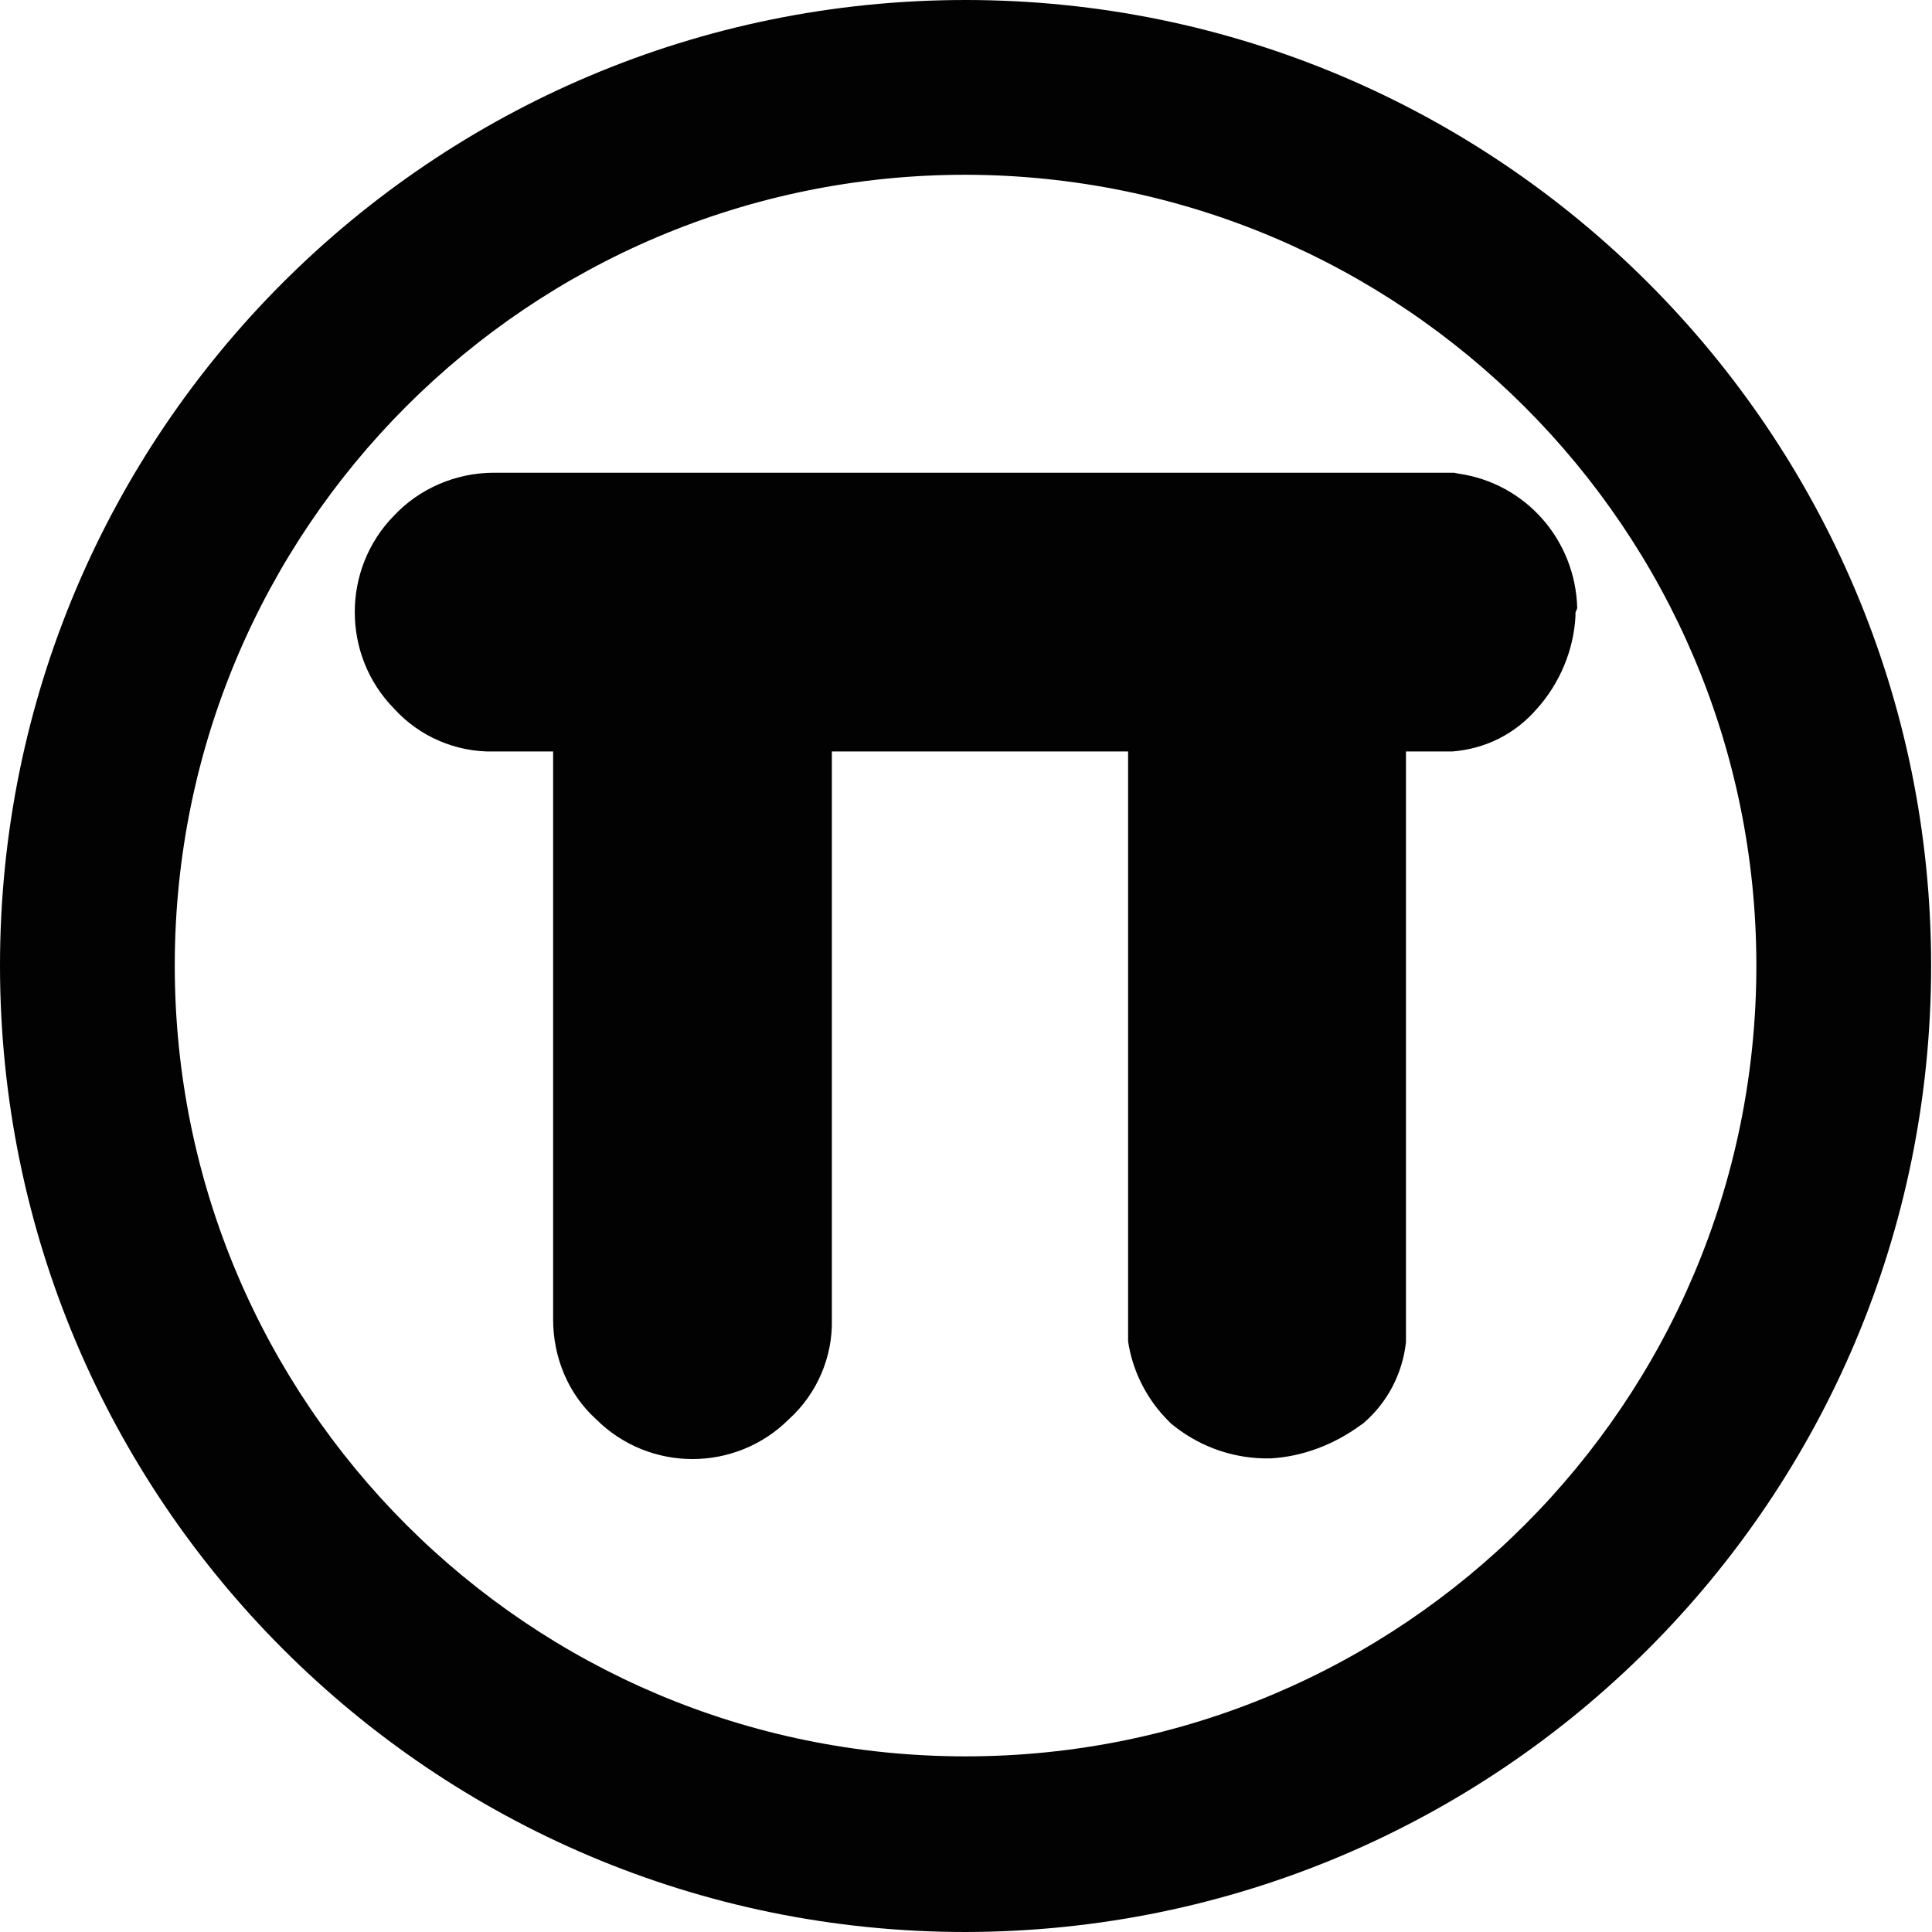
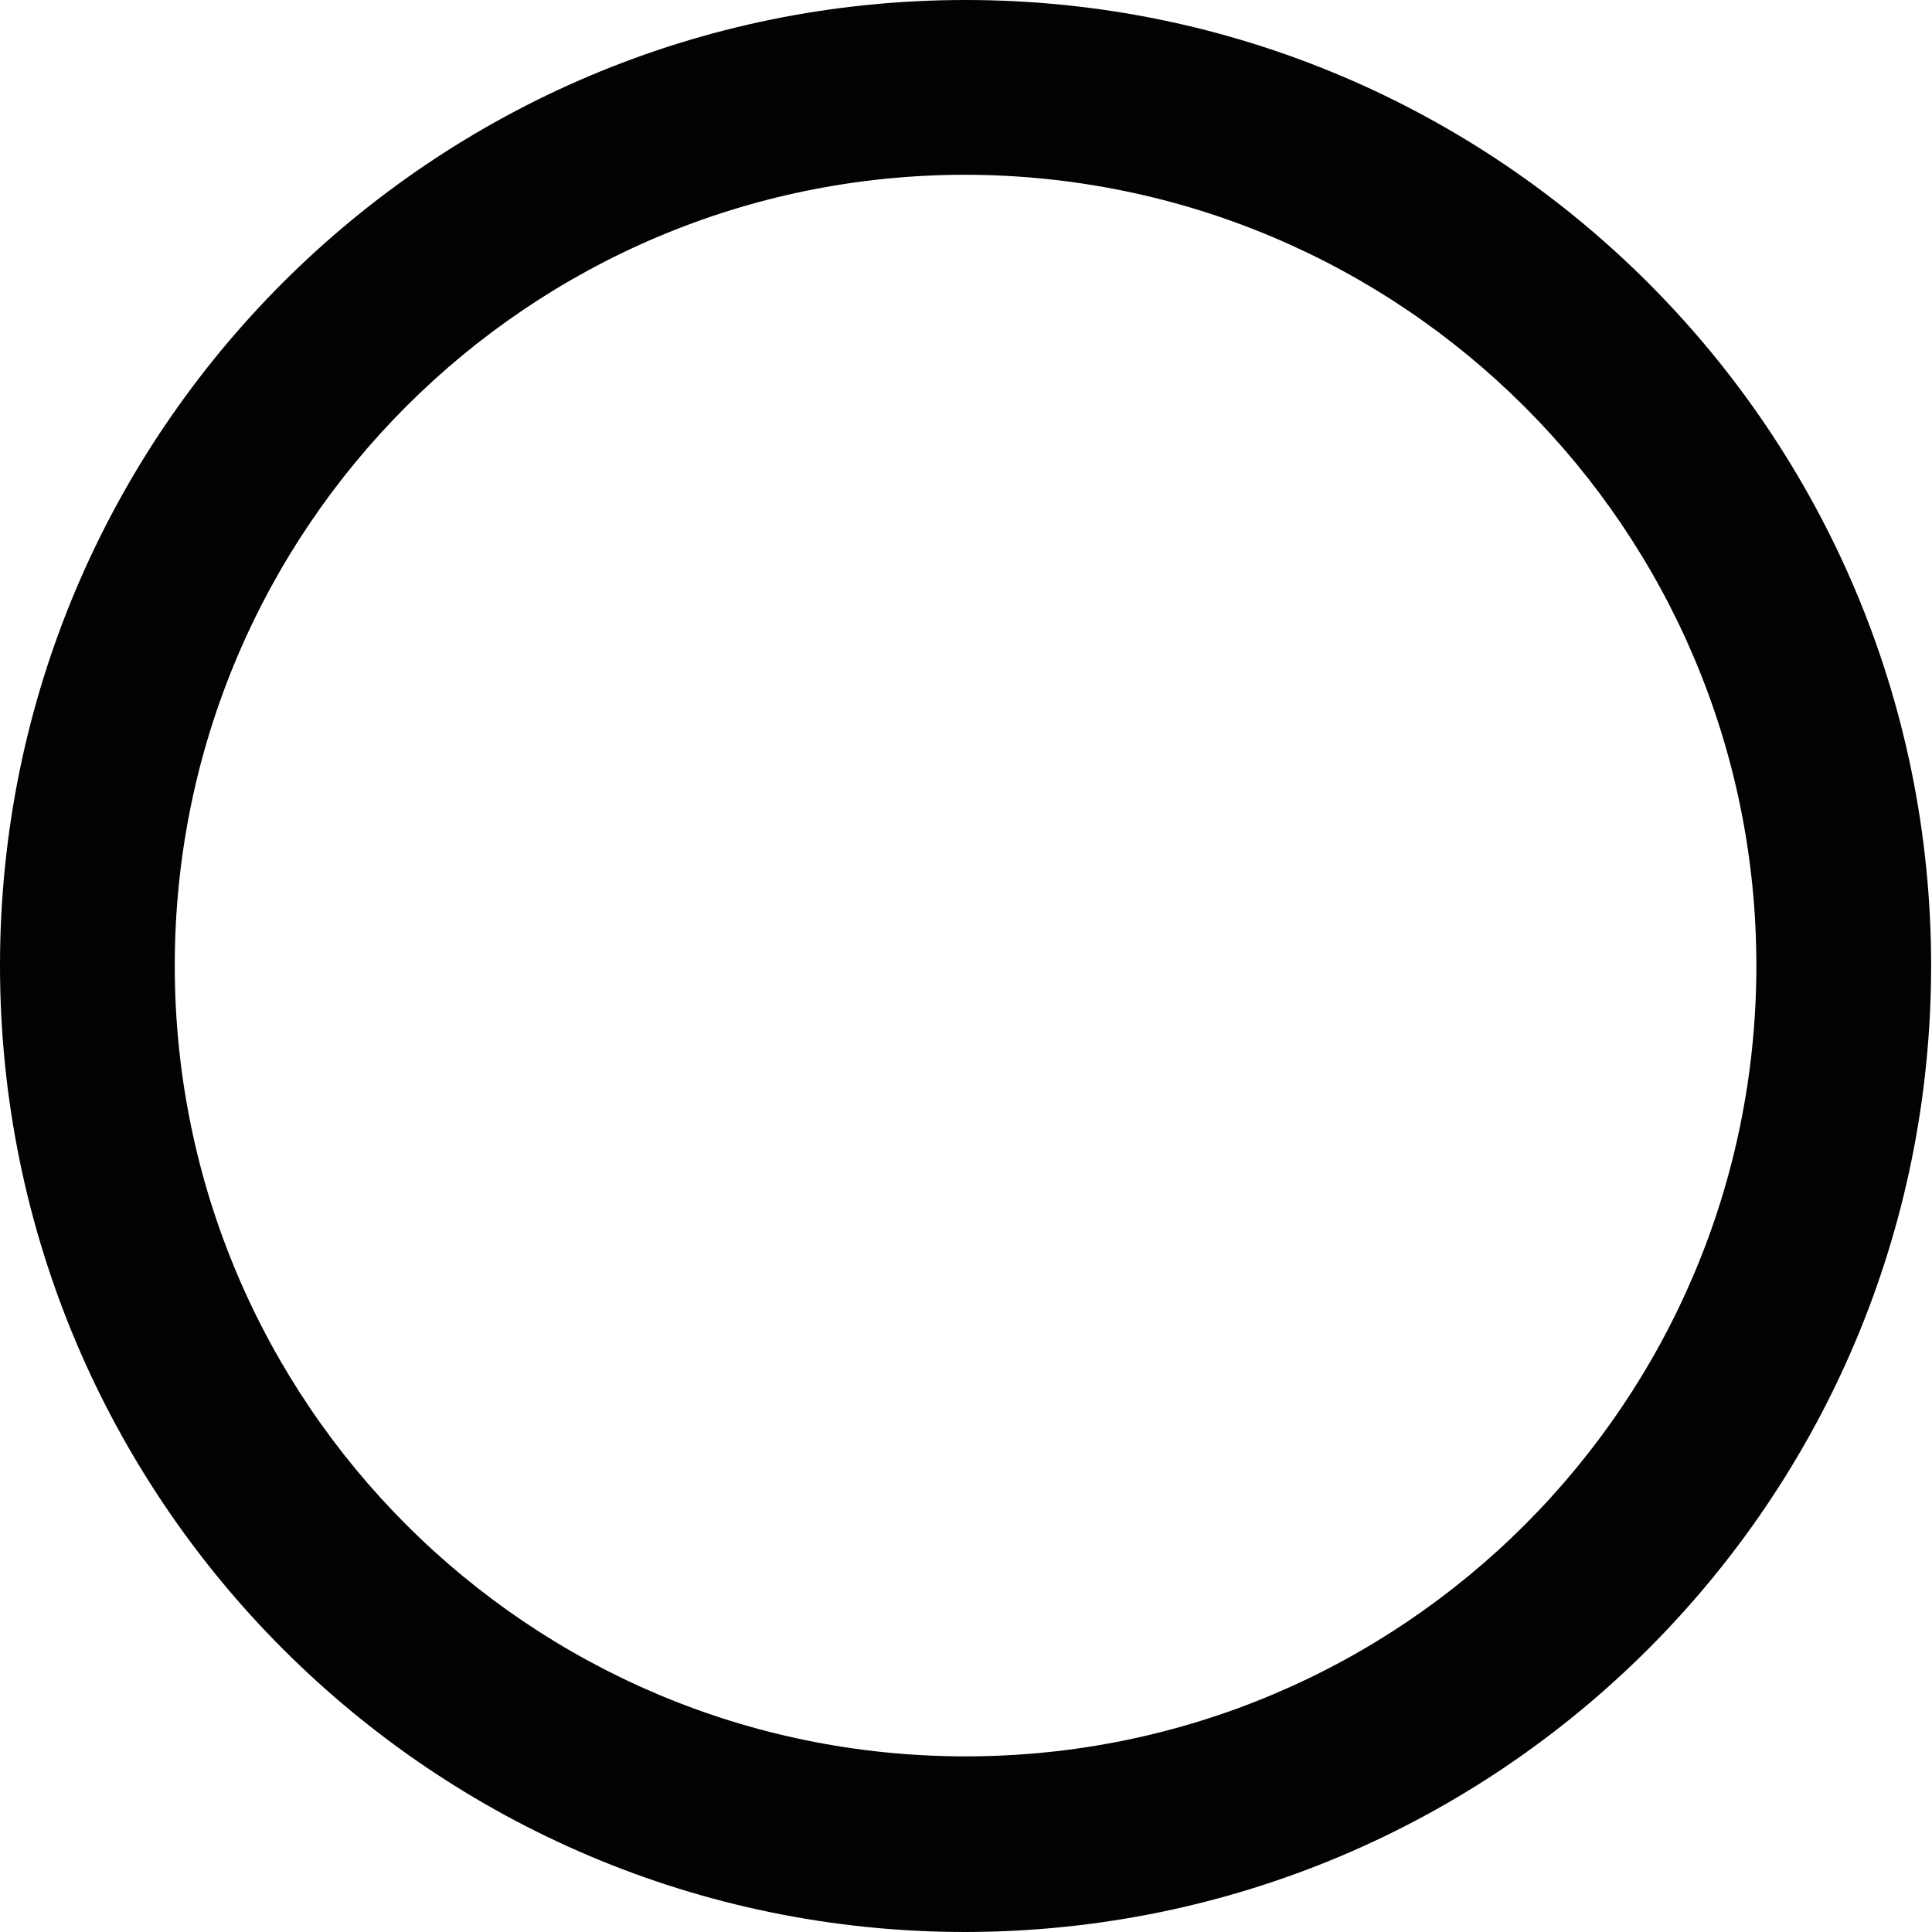
<svg xmlns="http://www.w3.org/2000/svg" version="1.1" id="Livello_1" x="0px" y="0px" viewBox="0 0 221.1 221.1" style="enable-background:new 0 0 221.1 221.1;" xml:space="preserve">
  <style type="text/css">
	.st0{fill:#010201;}
</style>
  <title>proastiakos_con_logo</title>
  <g id="Livello_20">
    <path class="st0" d="M110.5,221.1C49.5,221.1,0,171.6,0,110.5S49.5,0,110.5,0s110.5,49.5,110.5,110.5c0,0,0,0,0,0   C221,171.6,171.6,221,110.5,221.1z M110.5,20C60.5,20,20,60.5,20,110.5s40.5,90.5,90.5,90.5s90.5-40.5,90.5-90.5c0,0,0,0,0,0   C201,60.6,160.5,20.1,110.5,20L110.5,20z" />
  </g>
  <g id="Livello_13">
-     <path class="st0" d="M180.5,69.6c-0.2-7.8-5.9-14.3-13.6-15.4l-0.5-0.1H56.5c-4.3,0-8.5,1.8-11.4,4.9c-6,6.1-6,16,0,22.1   c2.9,3.2,7.1,5,11.4,4.9h6.8v65c0,4.3,1.7,8.5,4.9,11.4c6.1,6.1,16,6.1,22.1,0c3.2-2.9,5-7.1,4.9-11.4V86h33.9v67.5l0.1,0.6   c0.6,3.2,2.2,6.2,4.5,8.5l0.3,0.3c3,2.5,6.7,3.9,10.6,4l0.4,0l0.4,0c3.7-0.2,7.3-1.6,10.3-3.8l0.3-0.2c2.8-2.4,4.5-5.7,4.9-9.3   l0-0.3V86h4.8l0.5,0c3.8-0.3,7.2-2,9.7-4.9c2.6-2.9,4.2-6.7,4.4-10.6l0-0.4L180.5,69.6z" />
-   </g>
+     </g>
</svg>